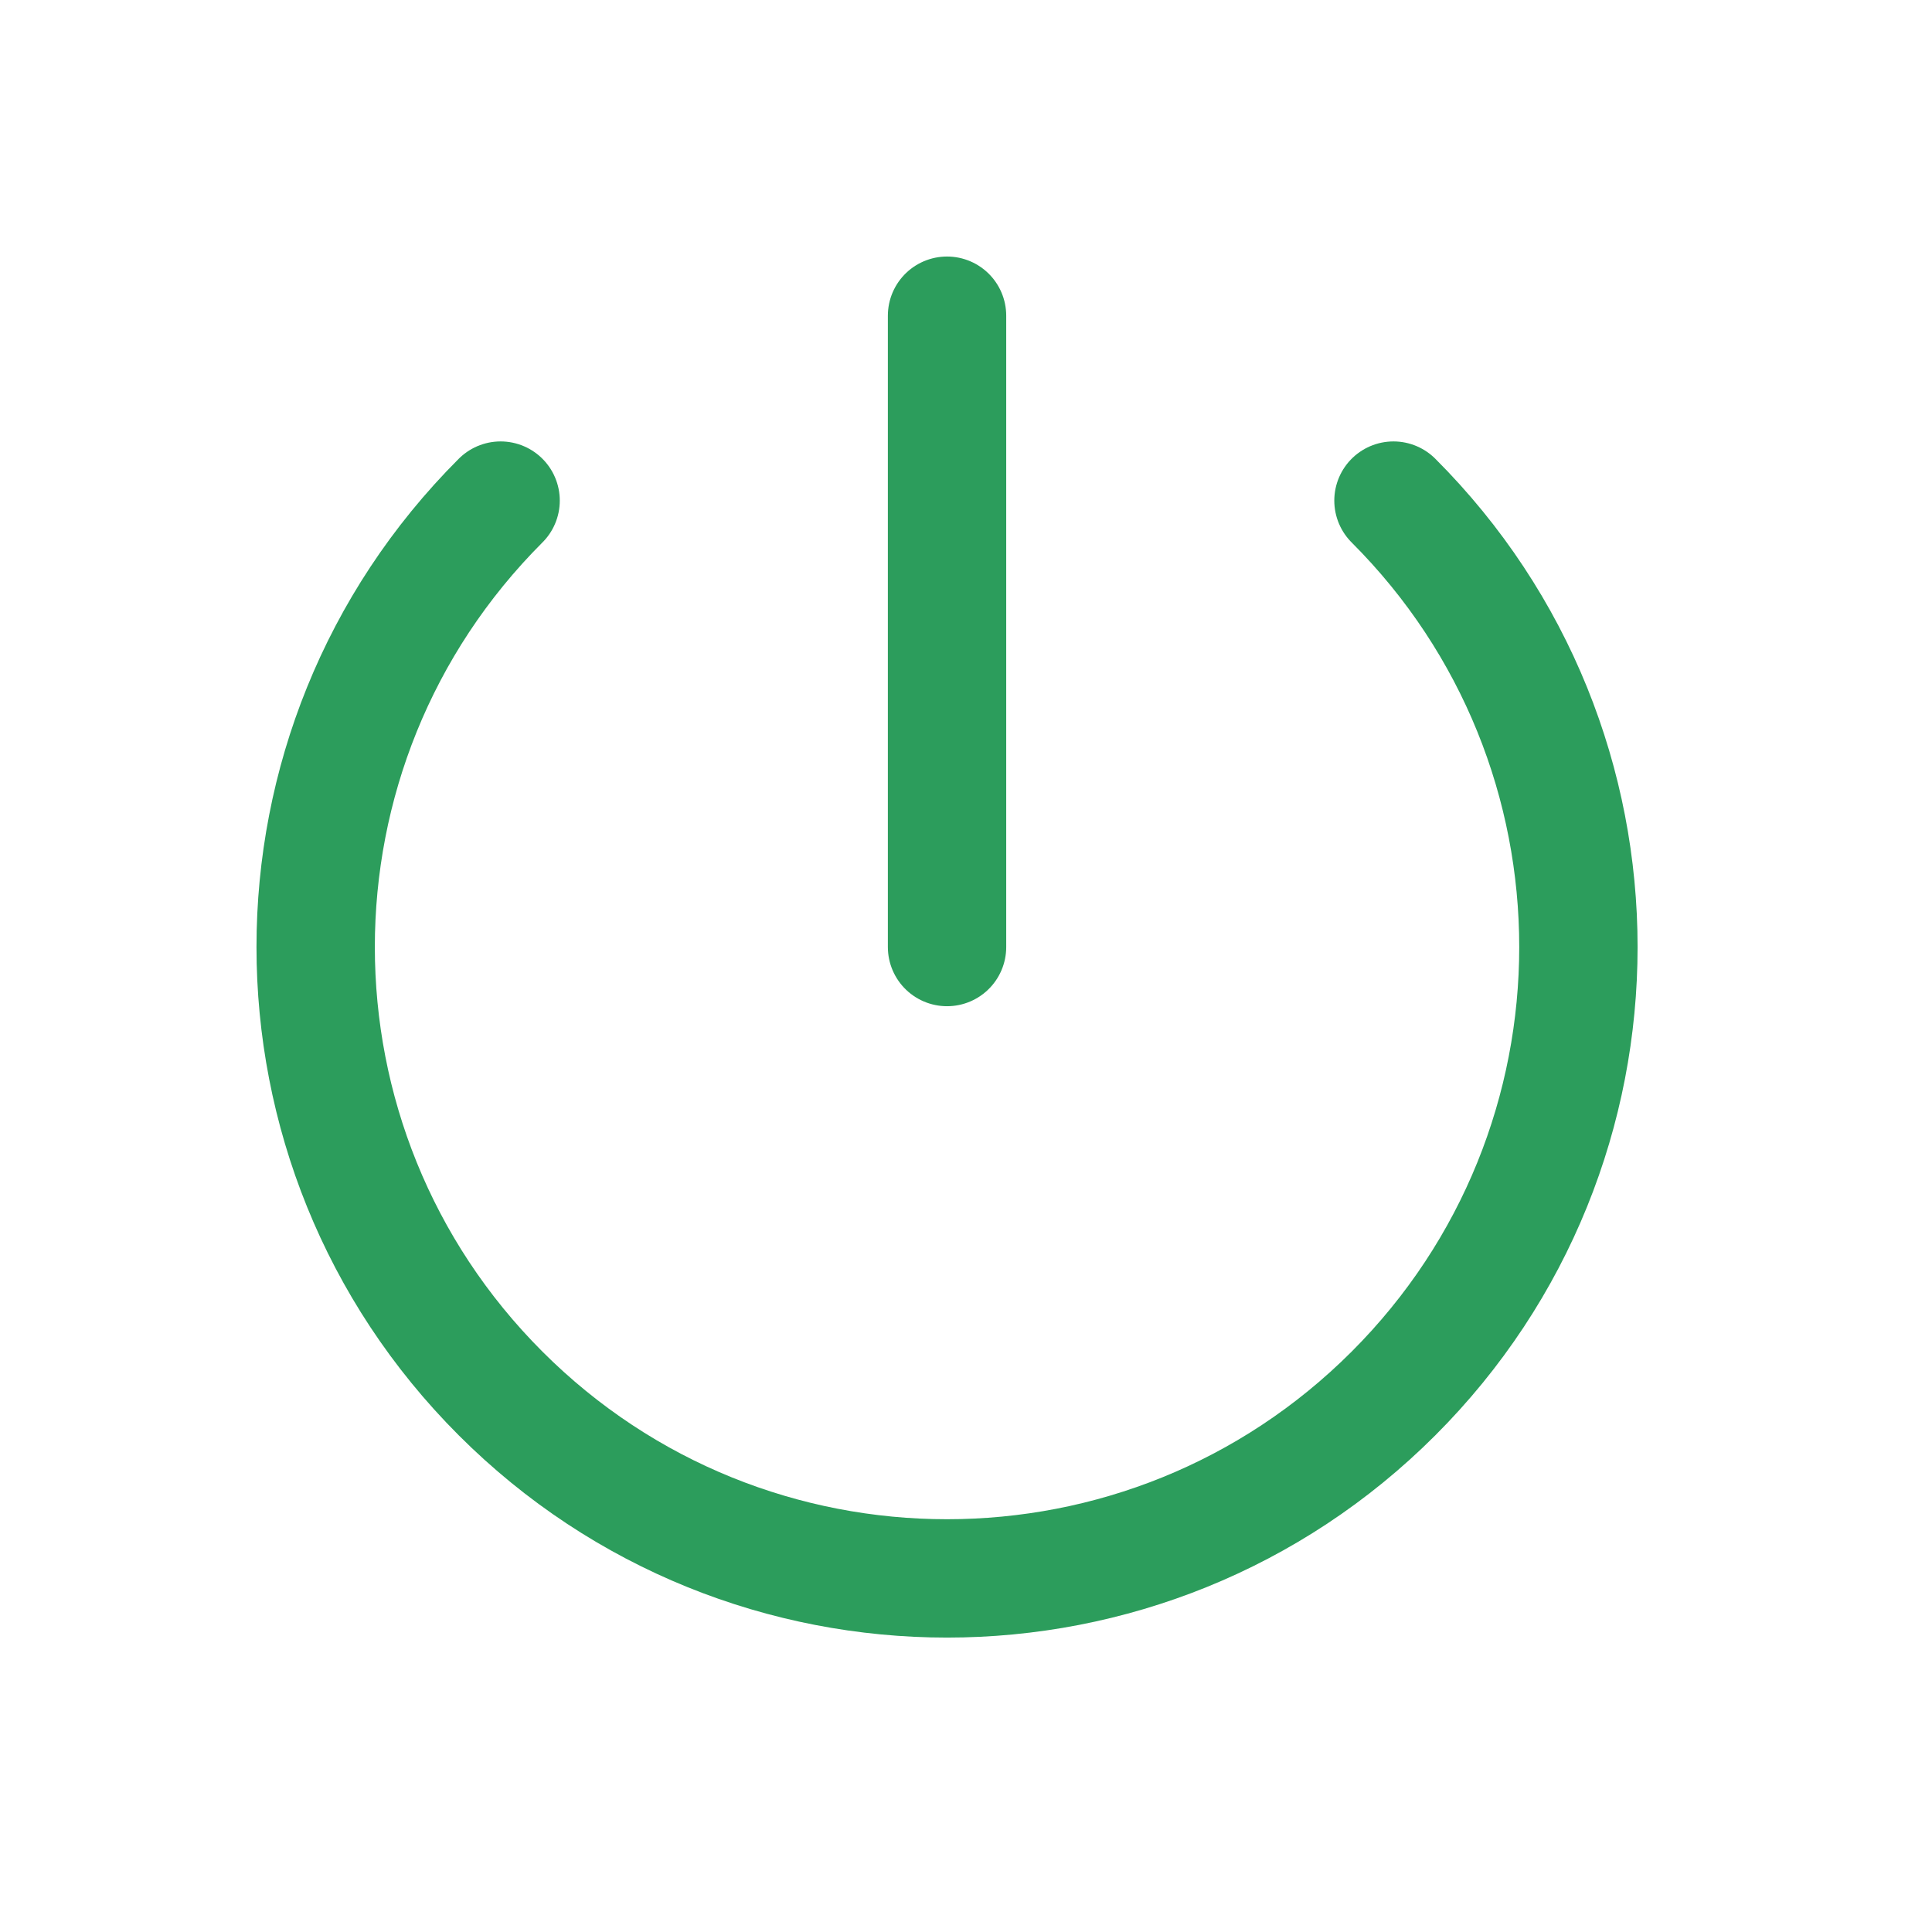
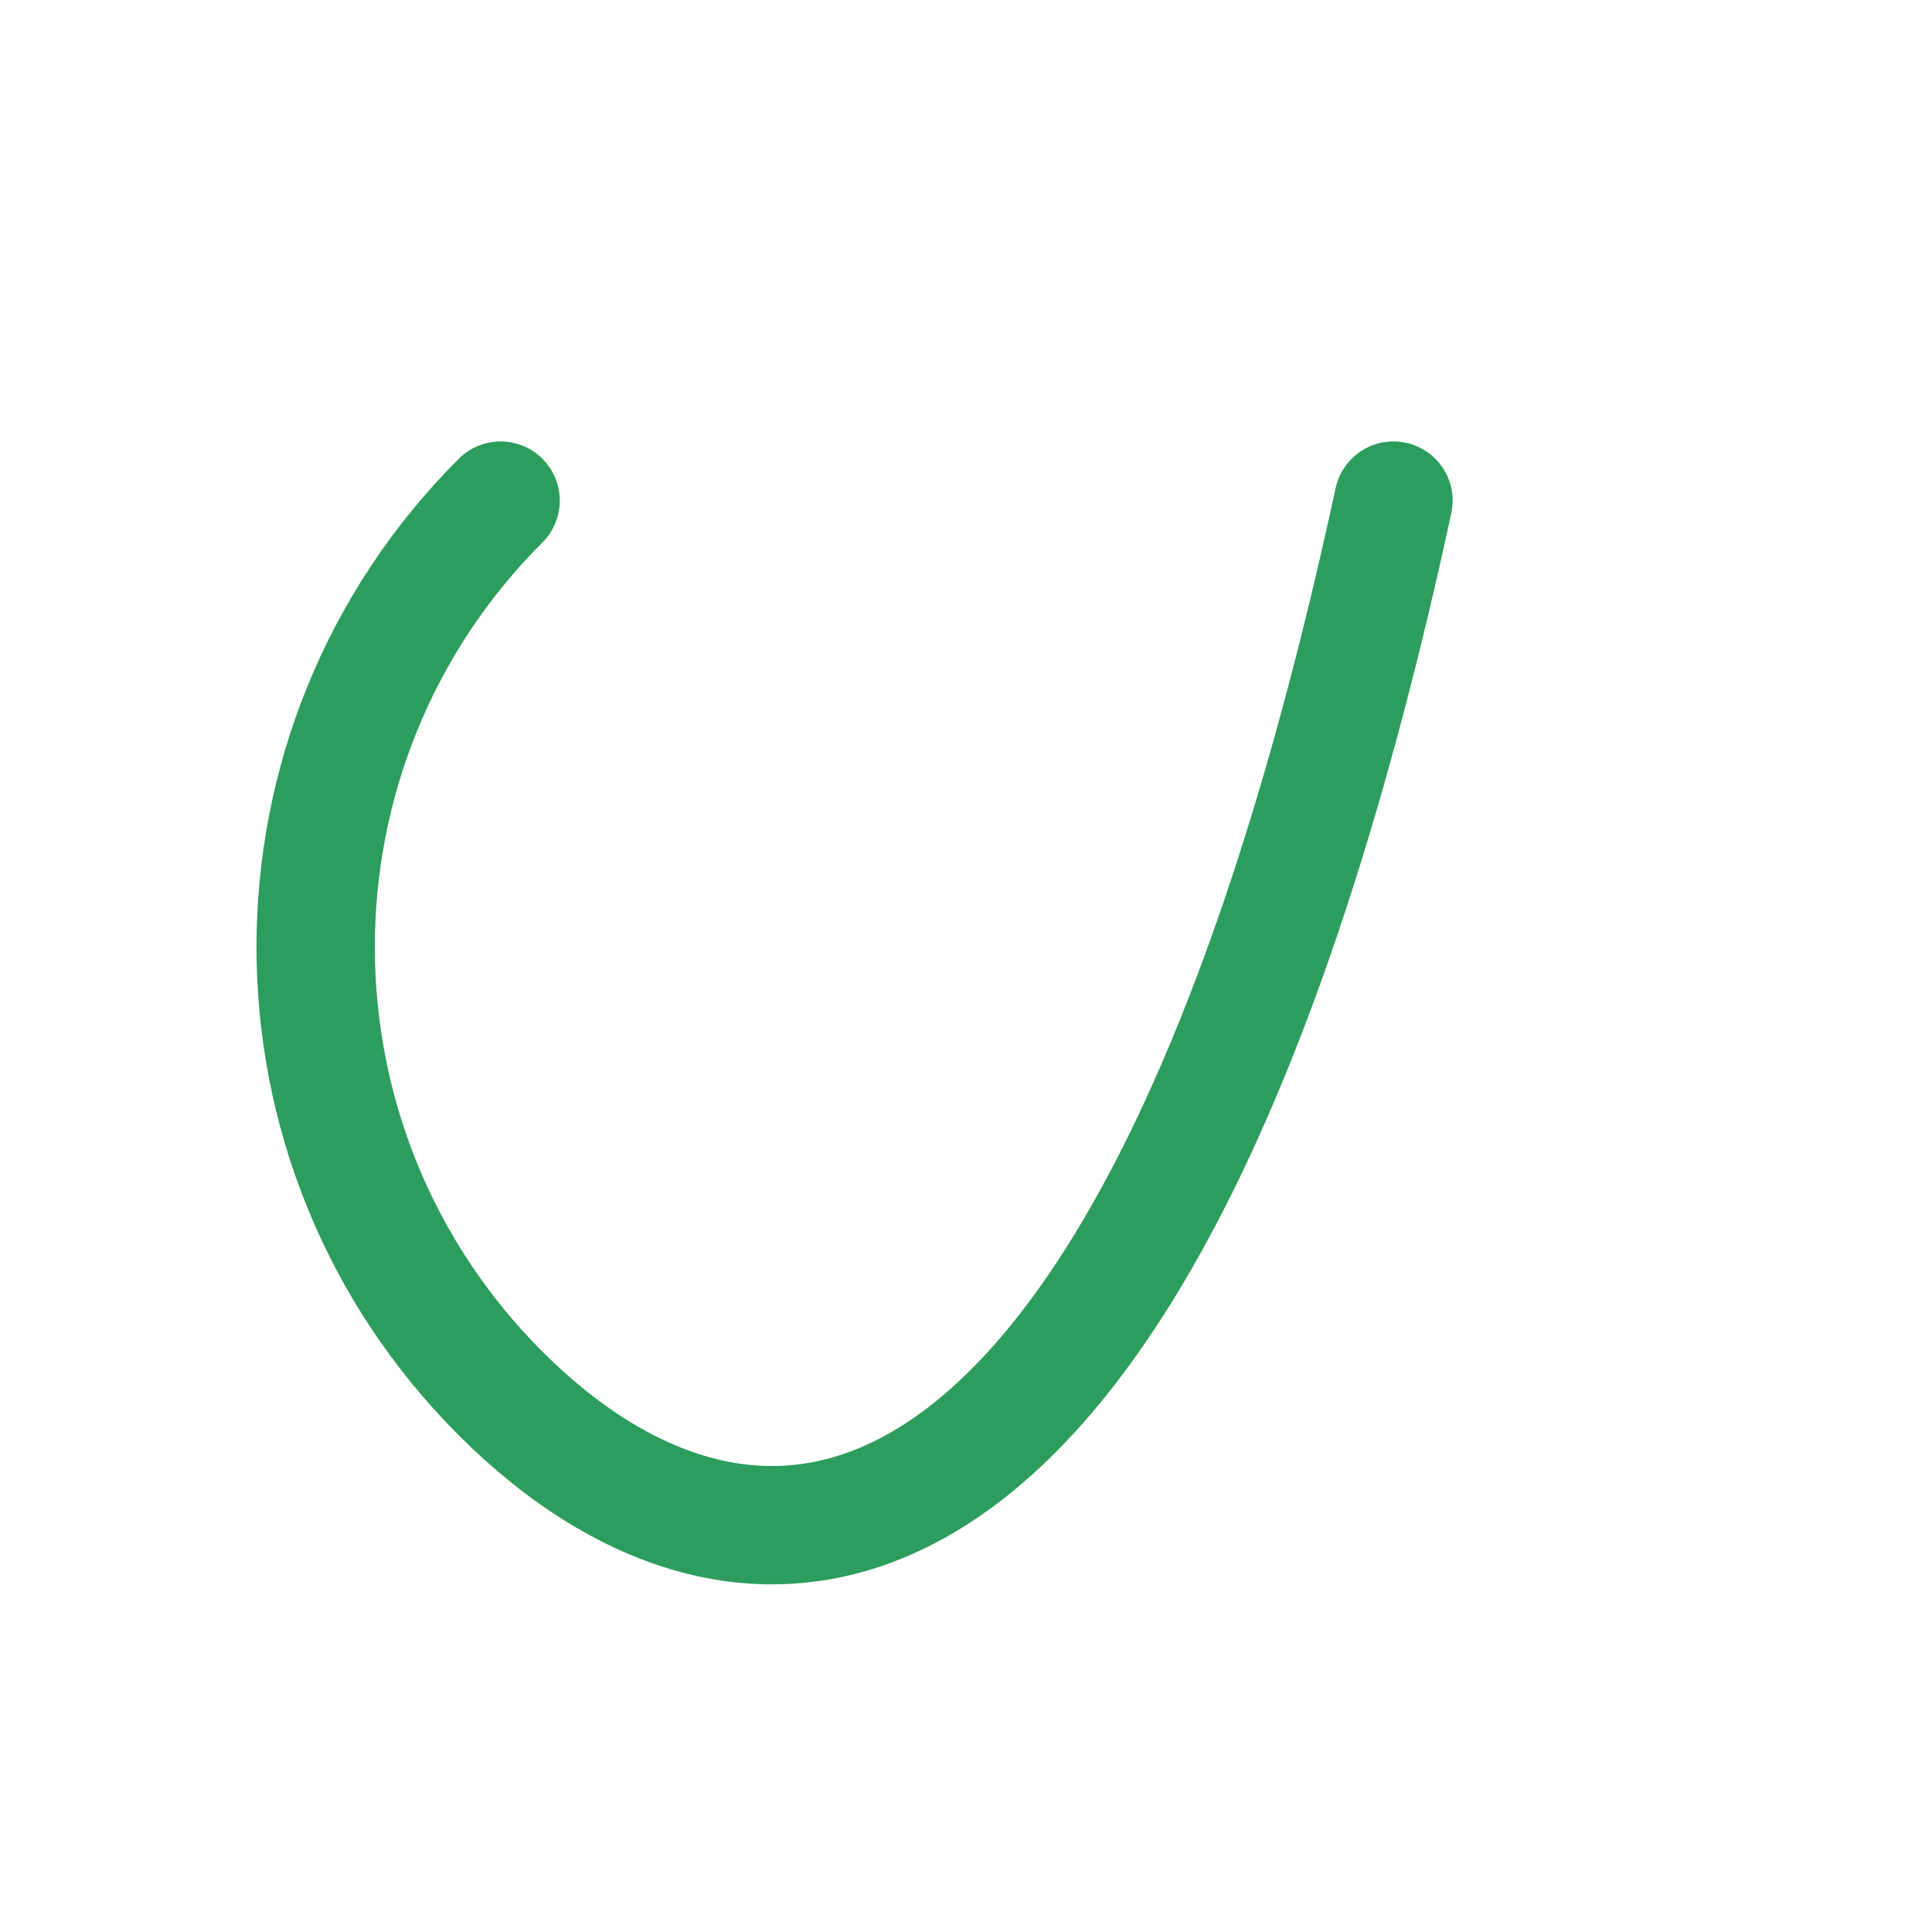
<svg xmlns="http://www.w3.org/2000/svg" fill="none" height="100%" overflow="visible" preserveAspectRatio="none" style="display: block;" viewBox="0 0 27 27" width="100%">
  <g id="Group">
    <g id="Group_2">
      <g id="Path">
</g>
-       <path d="M19.474 6.996C22.92 10.441 22.92 16.029 19.474 19.474C16.029 22.92 10.441 22.92 6.996 19.474C3.55 16.029 3.55 10.441 6.996 6.996" id="Path_2" stroke="#2C9D5C" stroke-linecap="round" stroke-linejoin="round" stroke-width="1.654" />
-       <path d="M13.235 4.412V13.235" id="Path_3" stroke="#2C9D5C" stroke-linecap="round" stroke-linejoin="round" stroke-width="1.654" />
+       <path d="M19.474 6.996C16.029 22.92 10.441 22.92 6.996 19.474C3.55 16.029 3.55 10.441 6.996 6.996" id="Path_2" stroke="#2C9D5C" stroke-linecap="round" stroke-linejoin="round" stroke-width="1.654" />
    </g>
  </g>
</svg>